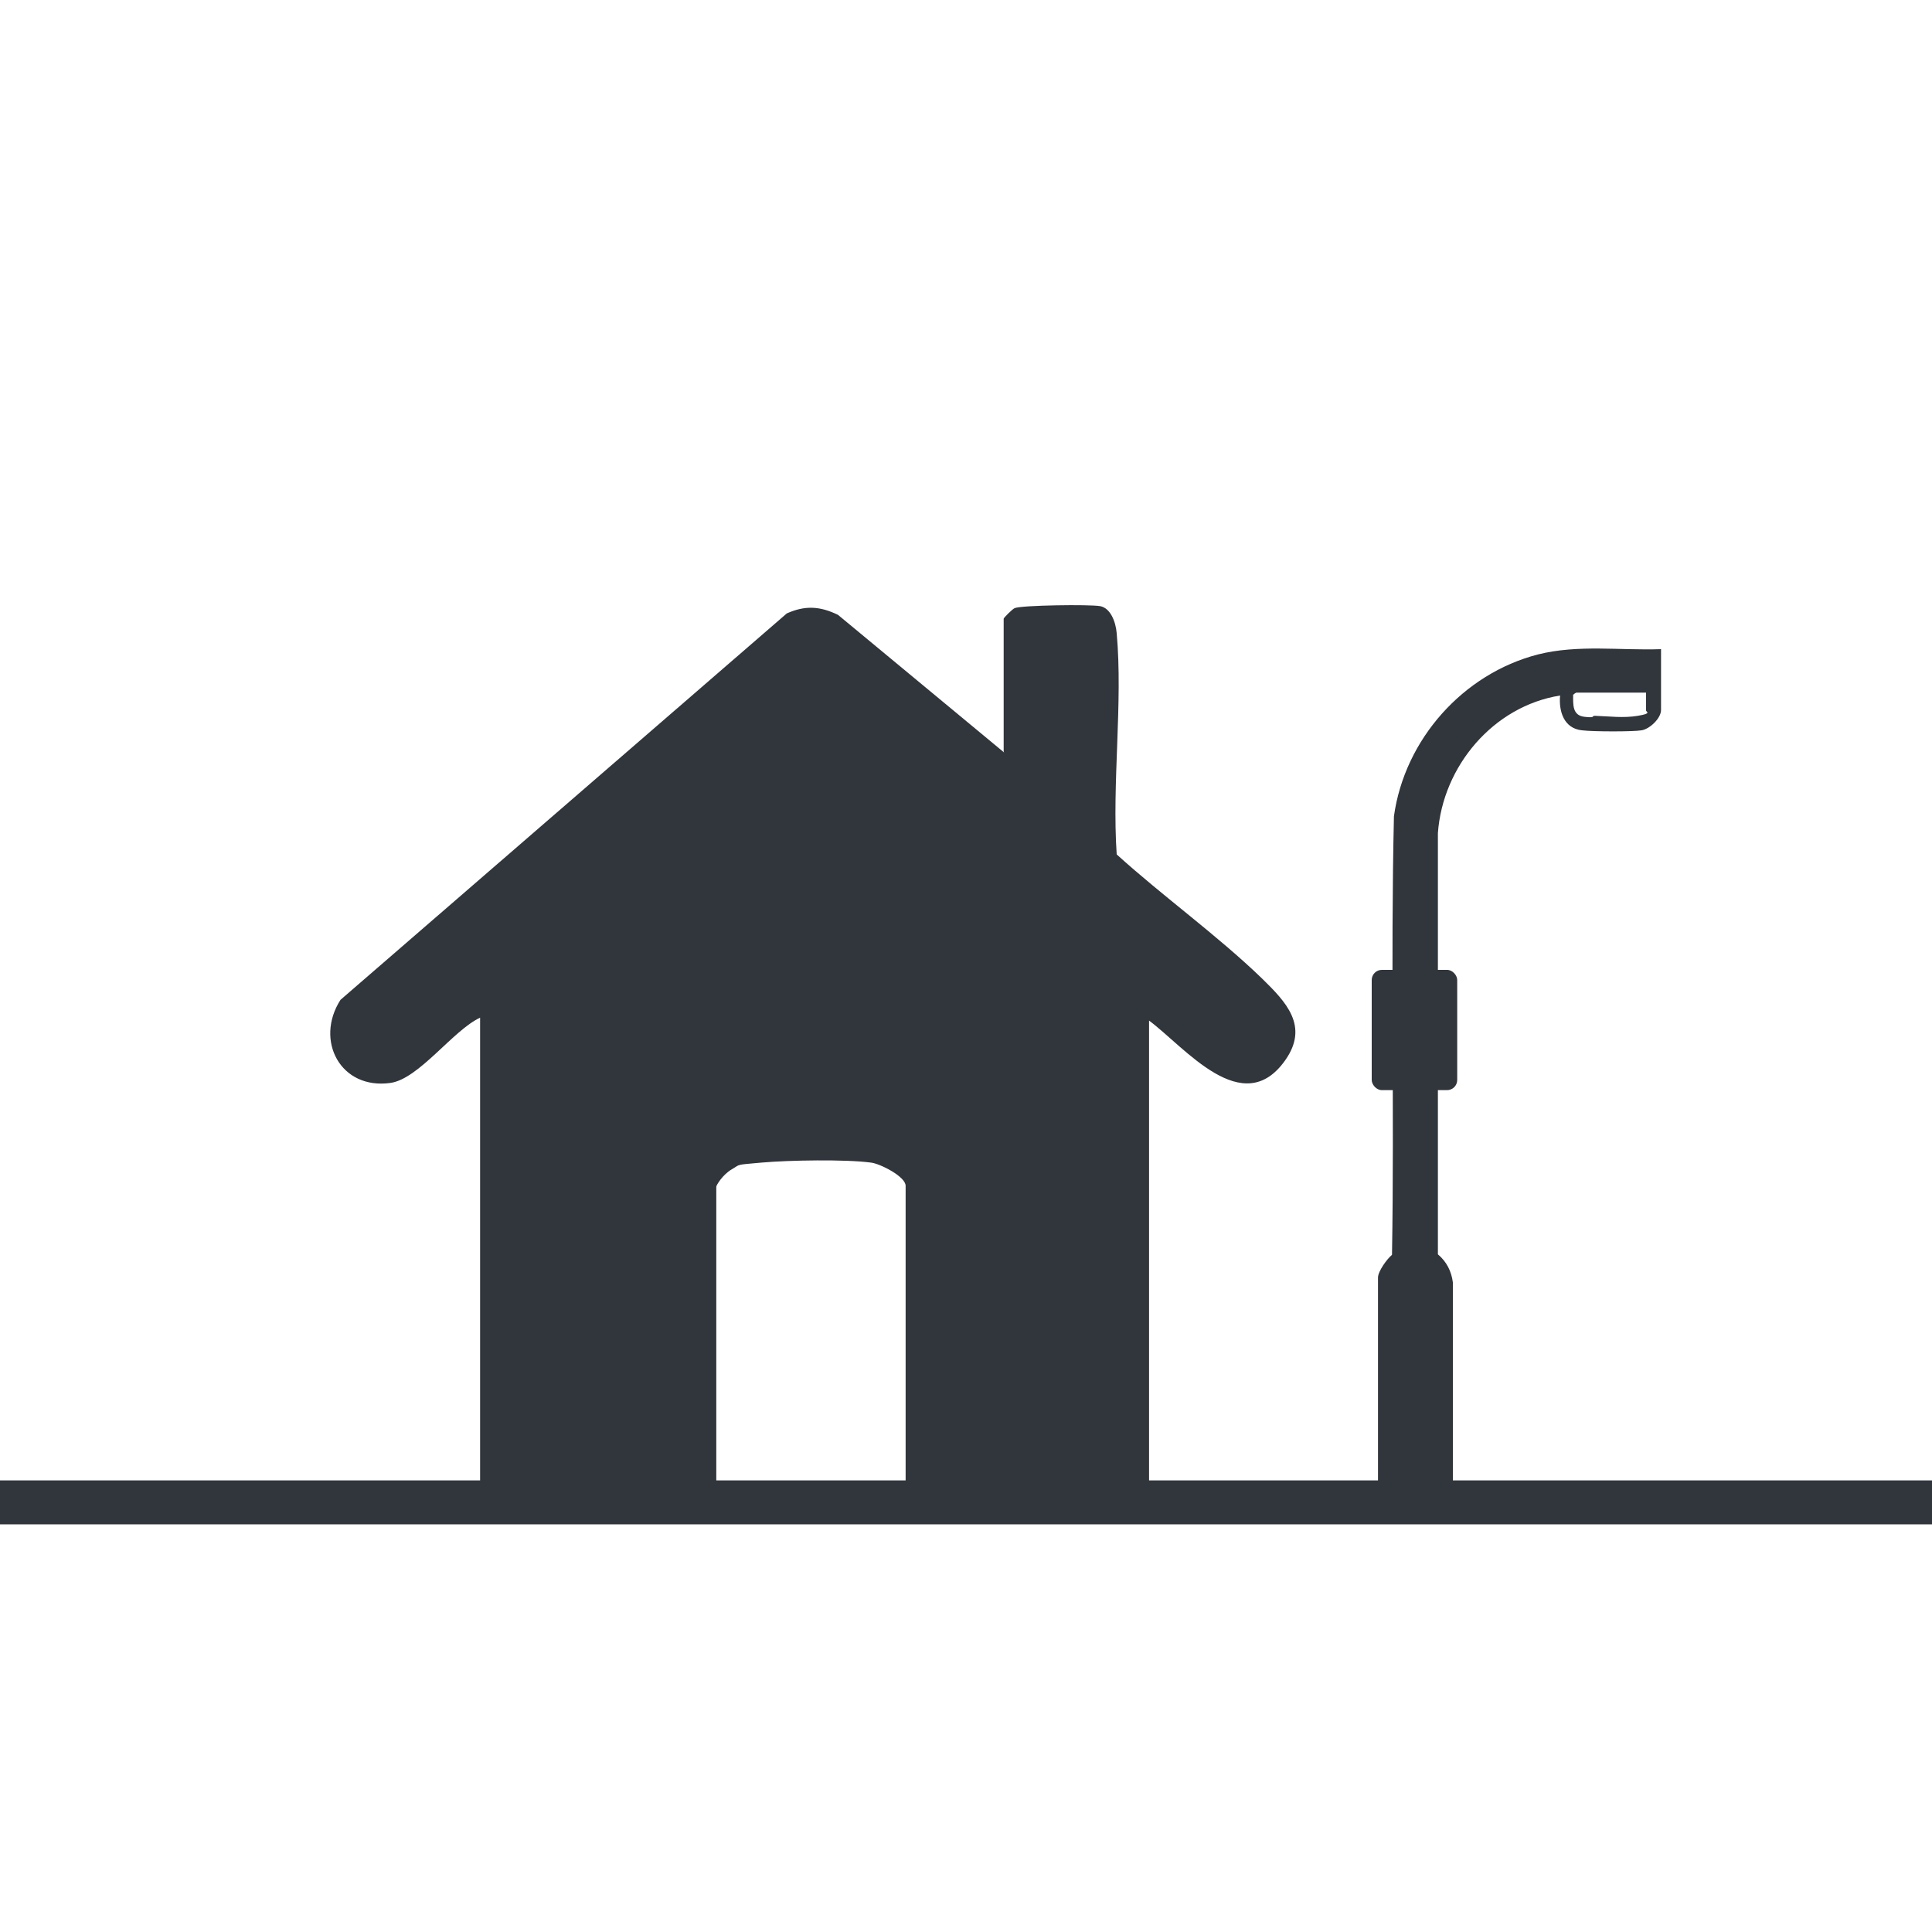
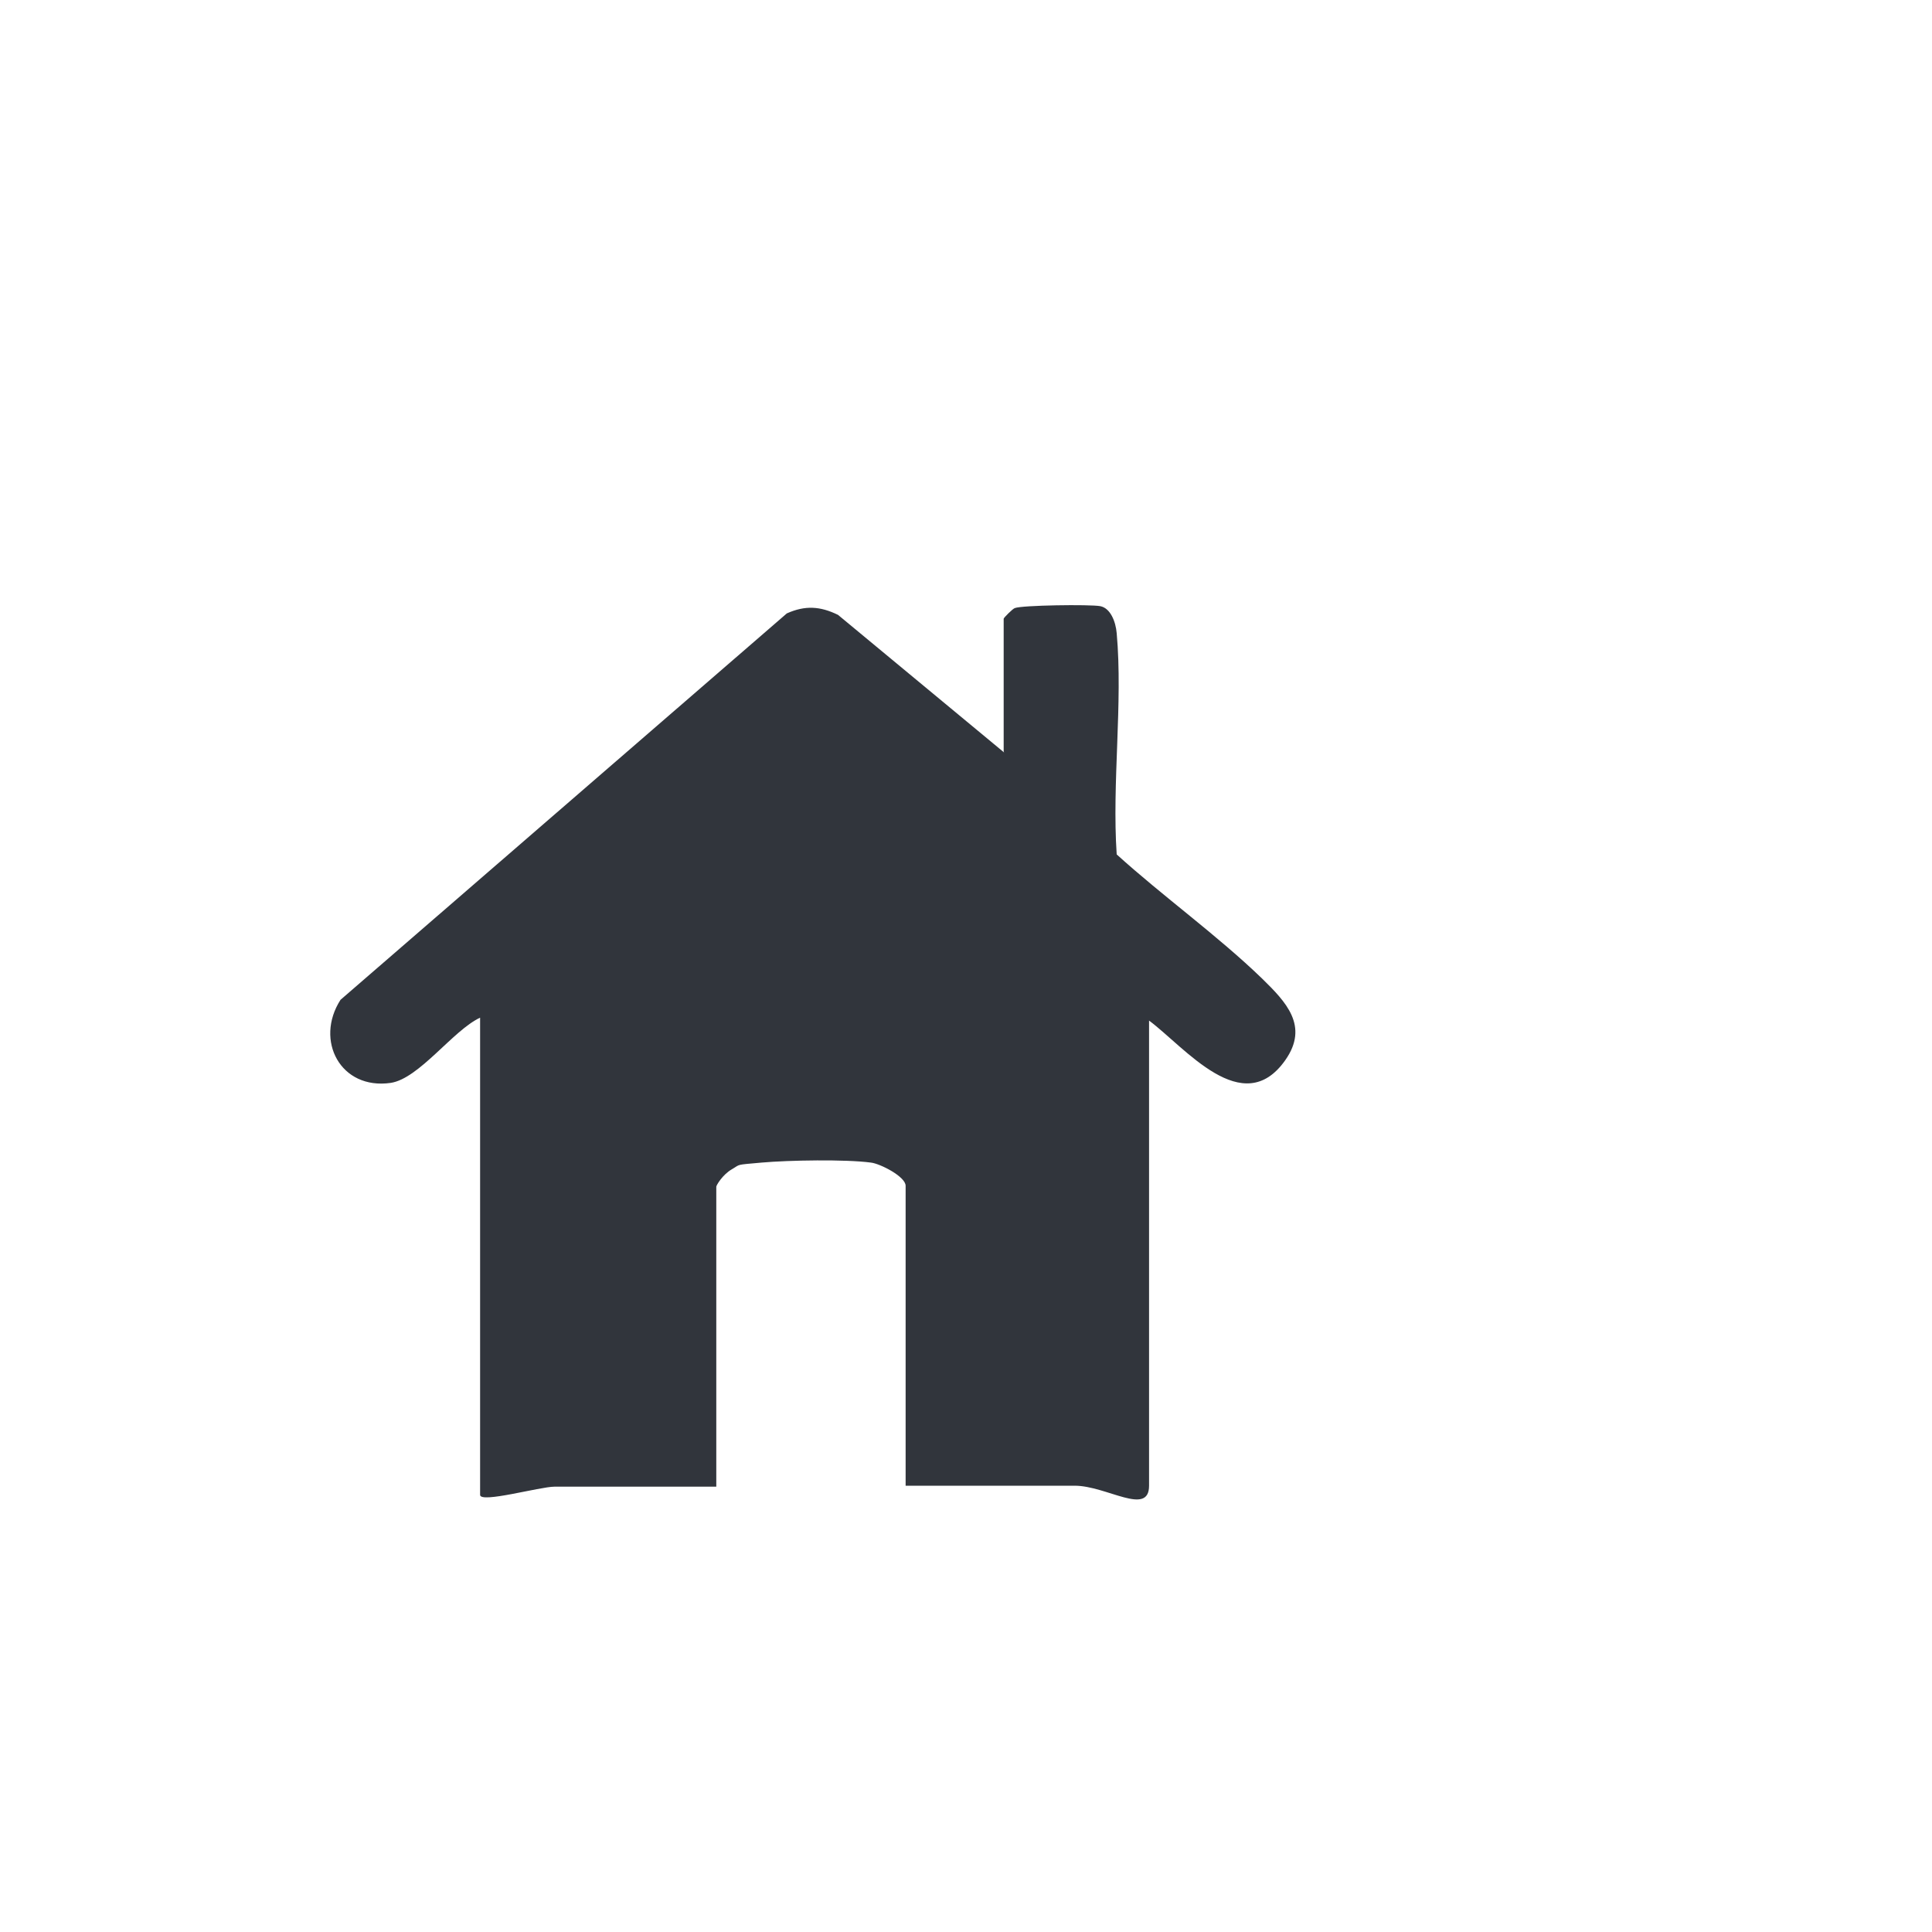
<svg xmlns="http://www.w3.org/2000/svg" id="Layer_1" version="1.1" viewBox="0 0 400 400">
  <defs>
    <style>
      .st0 {
        fill: #31353c;
      }
    </style>
  </defs>
-   <rect class="st0" x="-.4" y="306.5" width="400.8" height="9.1" />
  <g>
    <g>
      <path class="st0" d="M207.8,155.6v-27.5c0-.2,1.9-2.1,2.3-2.2,1.4-.6,15.6-.8,17.7-.4s3.2,3.2,3.4,5.6c1.3,14.5-1,31,0,45.8,9.6,8.7,20.9,16.8,30.1,25.7,4.9,4.8,9.8,9.8,4.8,16.9-8.8,12.5-20.8-2.7-28.2-8.2v96.3c0,6.4-8.8,0-15.4,0h-35v-62.1c0-1.9-5.3-4.6-7.2-4.8-5.2-.7-17-.5-22.6,0s-4.3.3-6.2,1.4-3.2,3.3-3.2,3.6v62.1h-33.5c-3,0-15.4,3.5-15.4,1.7v-98.8c-5.6,2.6-12.6,12.6-18.5,13.5-10.4,1.5-15.8-8.8-10.4-17.2l92.4-80c3.8-1.7,6.9-1.5,10.6.3l34.4,28.5Z" />
-       <path class="st0" d="M300.9,307.2l-.4.4h-14.8s-.4-.4-.4-.4v-42.7c0-1.3,1.9-3.9,2.9-4.7.5-30.2-.3-60.6.4-90.8,2.2-15.9,14.3-29.5,29.8-33.5,8.3-2.1,17.1-.8,25.5-1.1v12.6c0,1.7-2.3,3.9-4,4.2s-10,.3-12.4,0c-3.7-.4-4.8-3.9-4.5-7.2-13.8,2.2-24.3,14.6-25.3,28.5v87.2c1.8,1.5,2.8,3.5,3.1,5.8v41.6ZM325.7,143.8c0,2-.2,4.3,2.3,4.6s1.4-.2,2.2-.2c3,.1,5.9.5,8.9,0s1.7-.8,1.7-1.1v-3.7s-14.4,0-14.4,0c-.1,0-.6.3-.6.4Z" />
    </g>
-     <rect class="st0" x="284" y="200.8" width="17.7" height="24.9" rx="2.1" ry="2.1" />
  </g>
</svg>